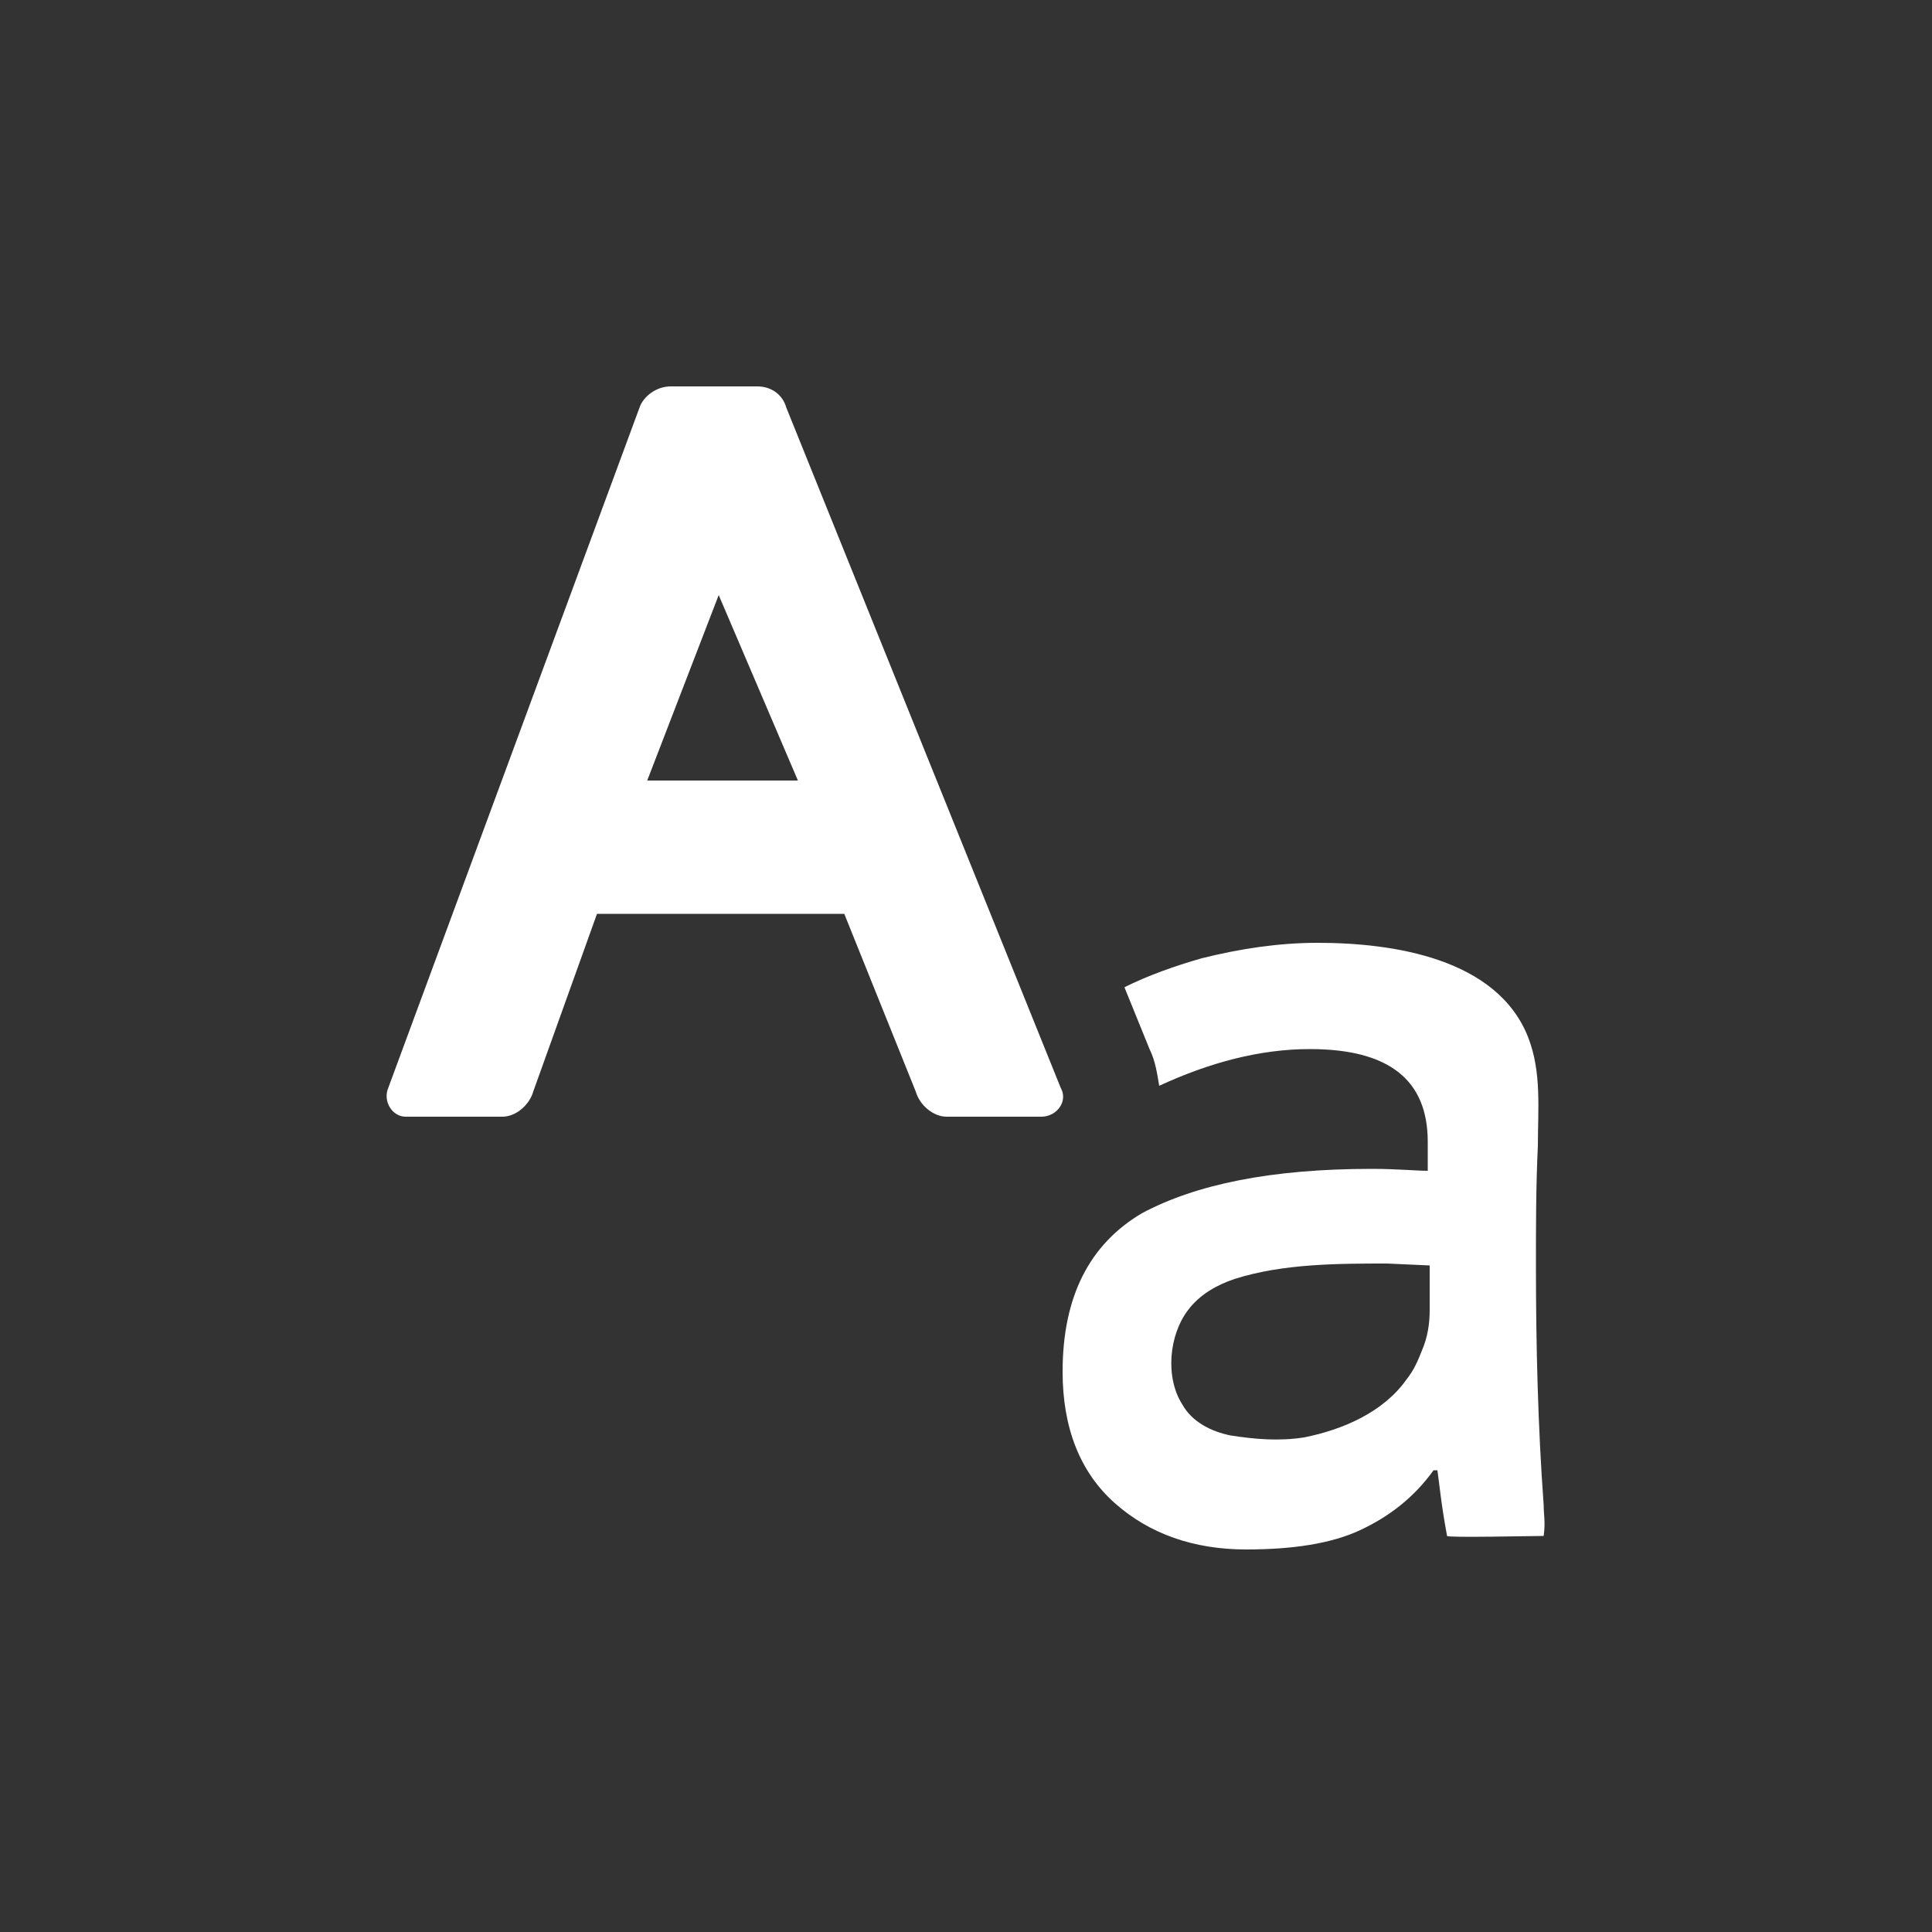
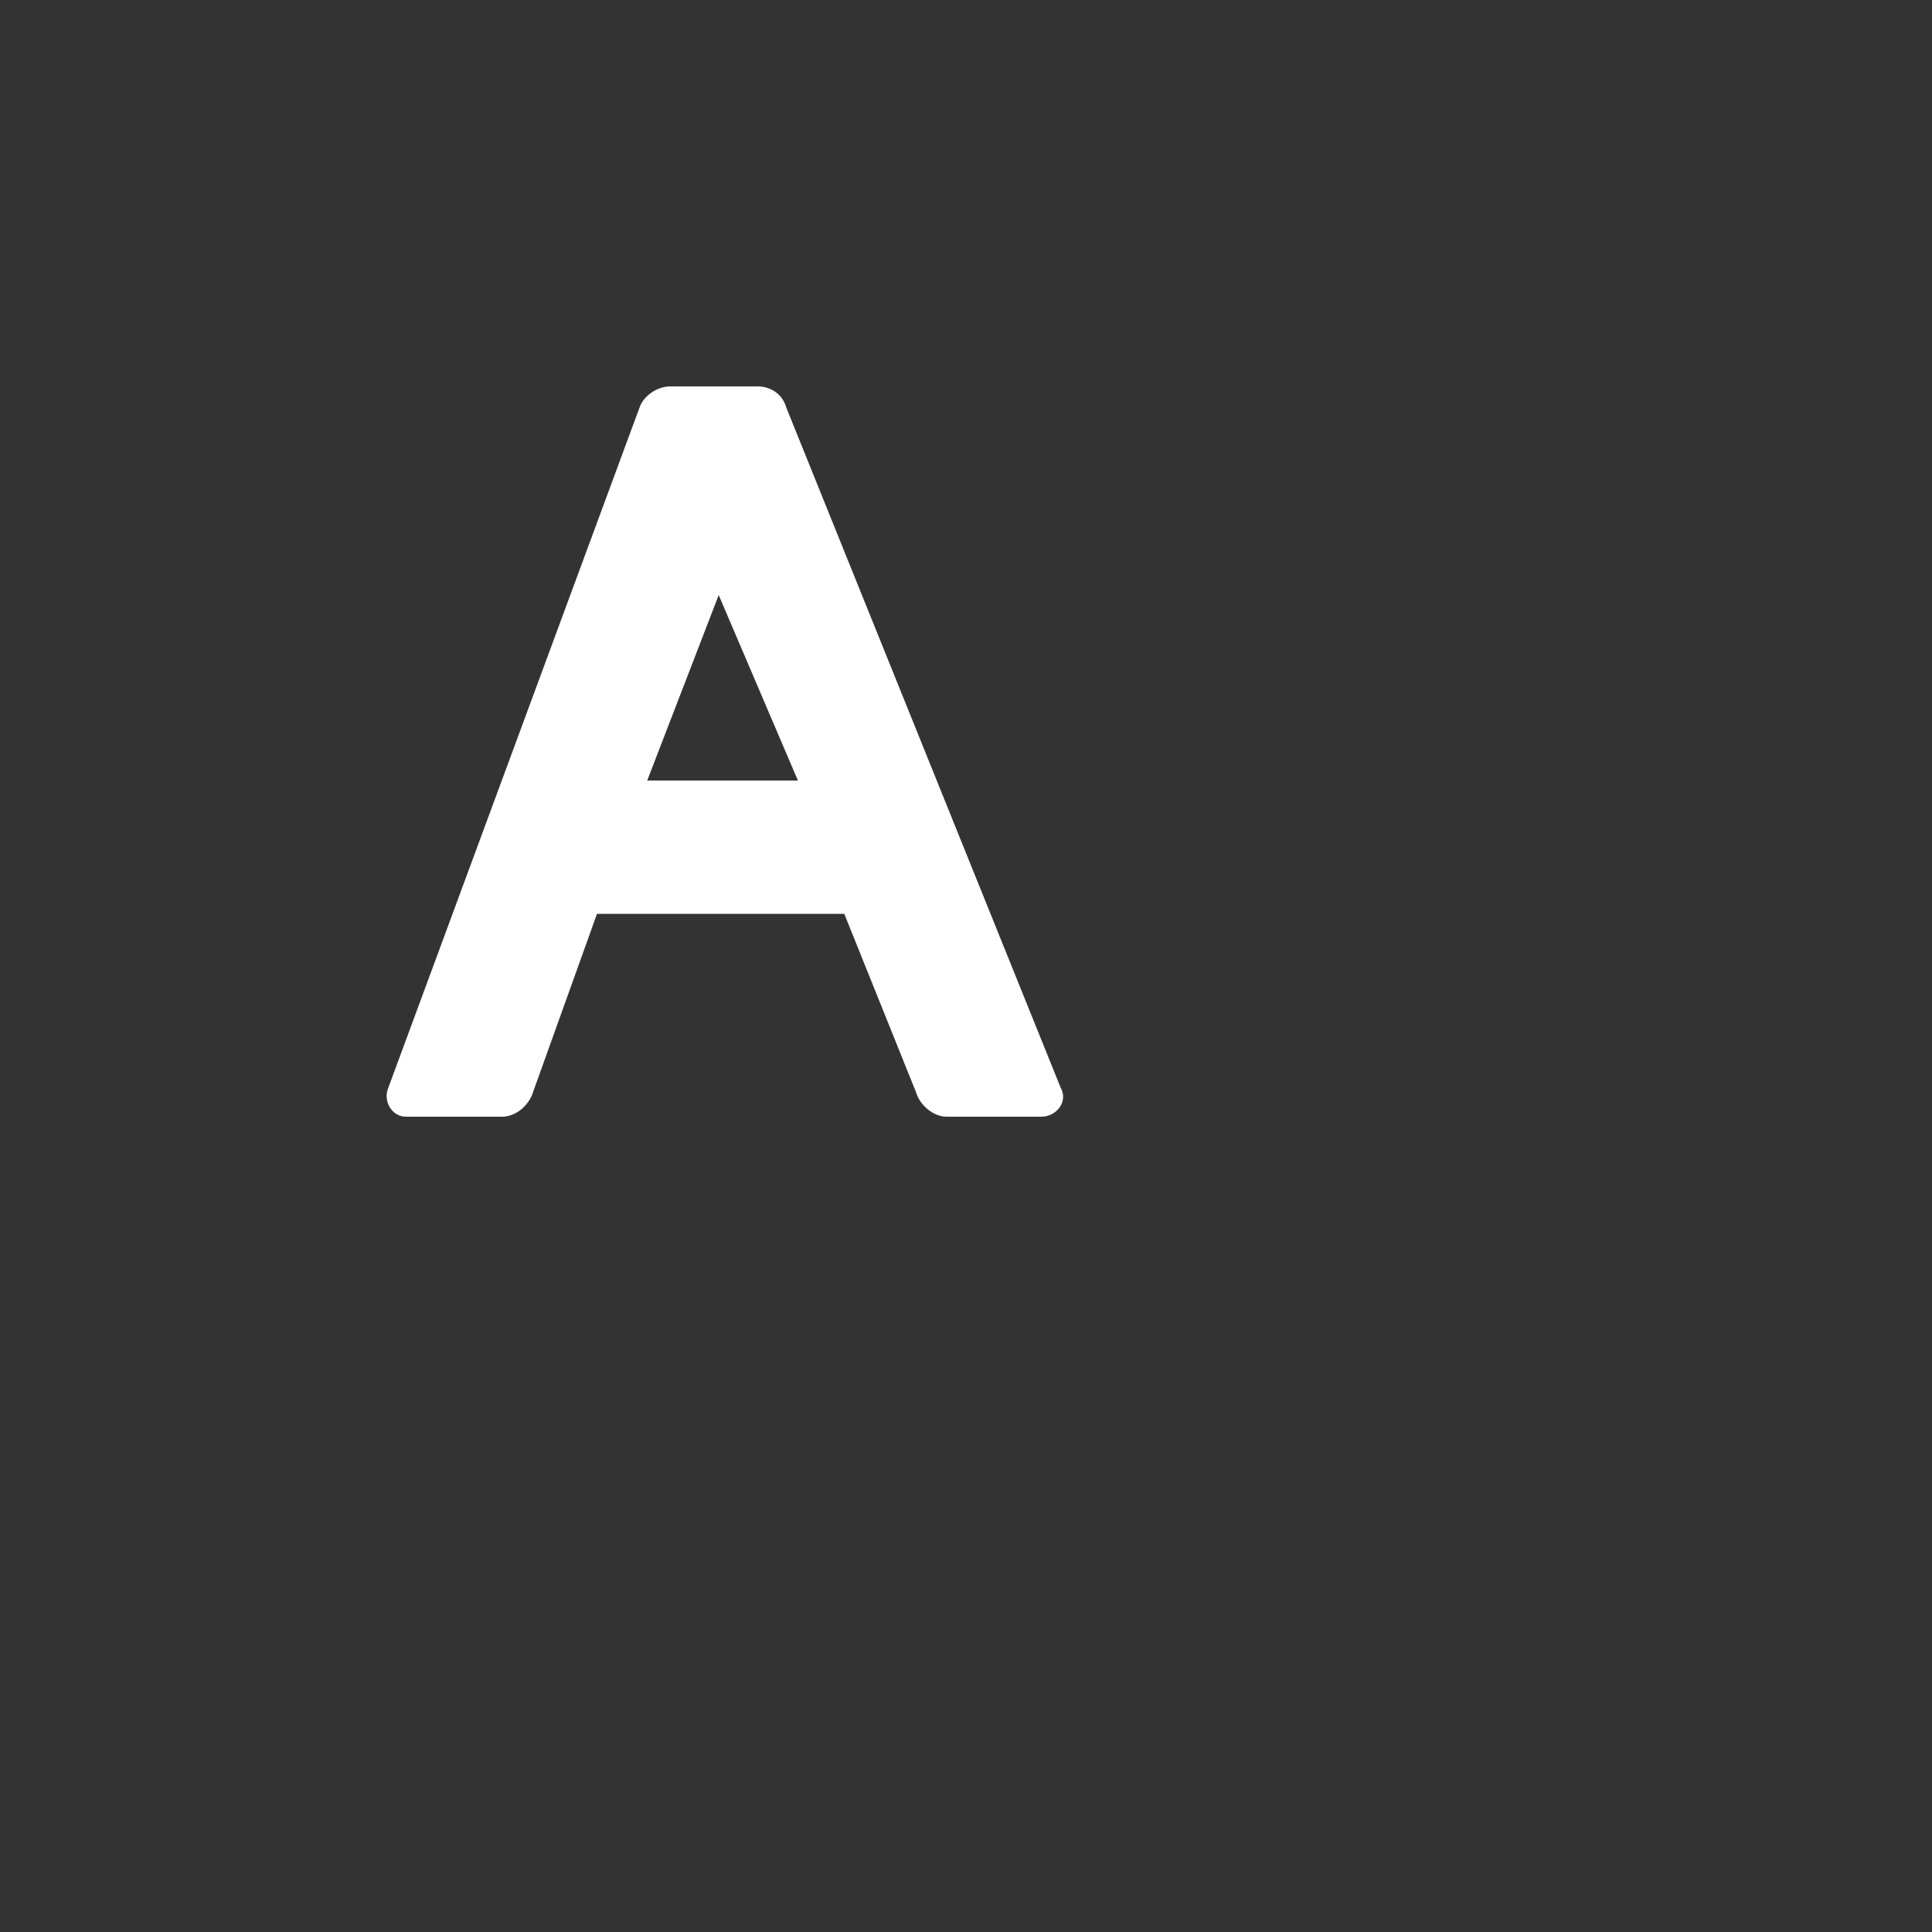
<svg xmlns="http://www.w3.org/2000/svg" version="1.1" id="Layer_1" x="0px" y="0px" width="100px" height="100px" viewBox="0 0 100 100" enable-background="new 0 0 100 100" xml:space="preserve">
  <rect x="0" y="0" width="100" height="100" fill="#333333" stroke="none" />
-   <path fill="#FFFFFF" d="M79.9,77.9c-0.3-4.1-0.4-8.3-0.4-12.4c0-2.1,0-4.1,0.1-6.2c0-1.9,0.2-3.8-0.5-5.6c-1.6-4.1-7-4.9-10.9-4.9  c-2,0-4,0.3-6,0.8c-1.4,0.4-2.8,0.9-4,1.5l1.3,3.2c0.3,0.6,0.4,1.3,0.5,1.9c2.6-1.2,5.2-1.9,7.8-1.9c4.1,0,6.1,1.6,6.1,4.8v1.5  c-0.6,0-1.6-0.1-2.9-0.1c-5.2,0-9.1,0.8-11.9,2.3C56.4,64.4,55,67.1,55,71c0,2.9,0.9,5.2,2.7,6.8c1.8,1.6,4.1,2.4,6.8,2.4  c2.4,0,4.4-0.3,5.9-1c1.5-0.7,2.8-1.7,3.8-3.1h0.2c0.1,0.7,0.2,1.8,0.5,3.4c0,0.1,4.5,0,5,0C80,78.8,79.9,78.4,79.9,77.9z M74,67.8  c0,0.7-0.1,1.4-0.4,2.1c-0.2,0.5-0.4,1-0.8,1.5c-1.2,1.7-3.3,2.6-5.3,3c-1.3,0.2-2.5,0.1-3.8-0.1c-1-0.2-2-0.7-2.5-1.6  c-0.9-1.4-0.7-3.6,0.3-4.9c0.6-0.8,1.5-1.3,2.4-1.6c2.5-0.8,5.4-0.8,7.9-0.8l2.2,0.1V67.8z" />
  <path fill="#FFFFFF" d="M54.9,56.3L40.7,21.1c-0.2-0.7-0.8-1.1-1.5-1.1h-4.5c-0.7,0-1.4,0.5-1.6,1.1l-13,35.2  c-0.3,0.7,0.2,1.5,0.9,1.5h5c0.7,0,1.4-0.6,1.6-1.3l3.3-9.2h12.8l3.7,9.2c0.2,0.7,0.9,1.3,1.6,1.3h4.9C54.7,57.8,55.3,57,54.9,56.3z   M33.5,40.4l3.7-9.6l4.1,9.6H33.5z" />
</svg>